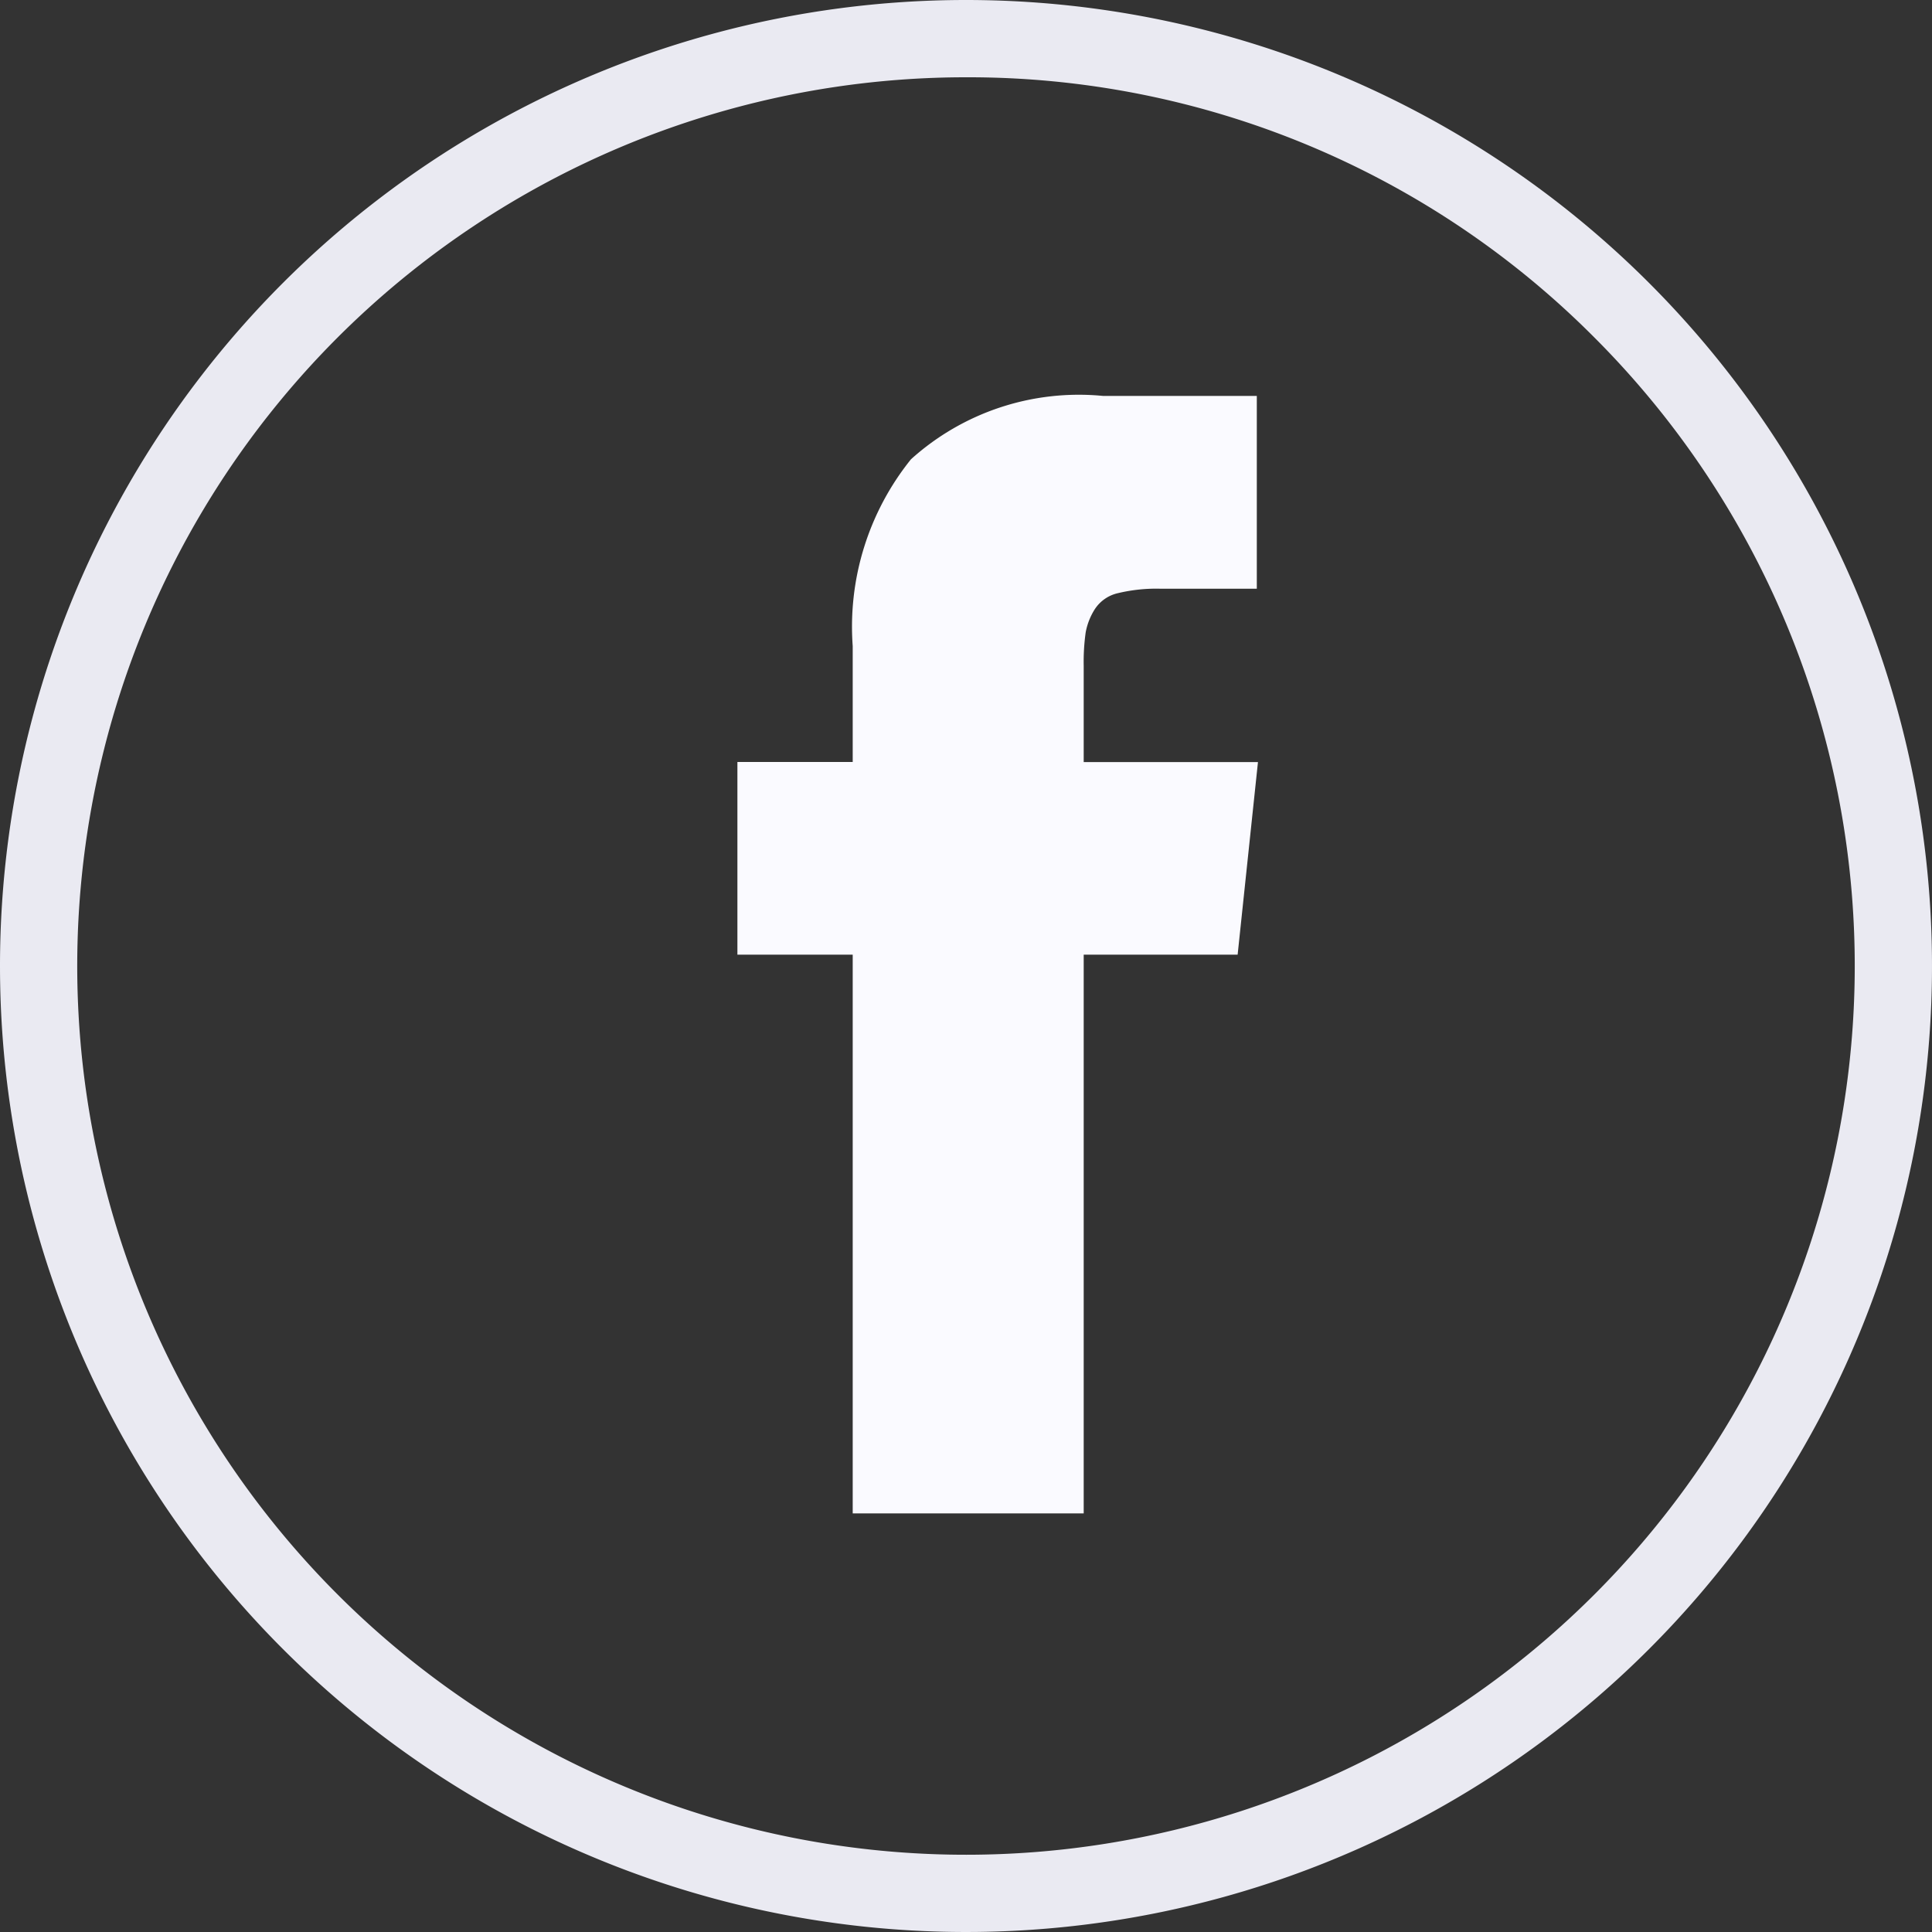
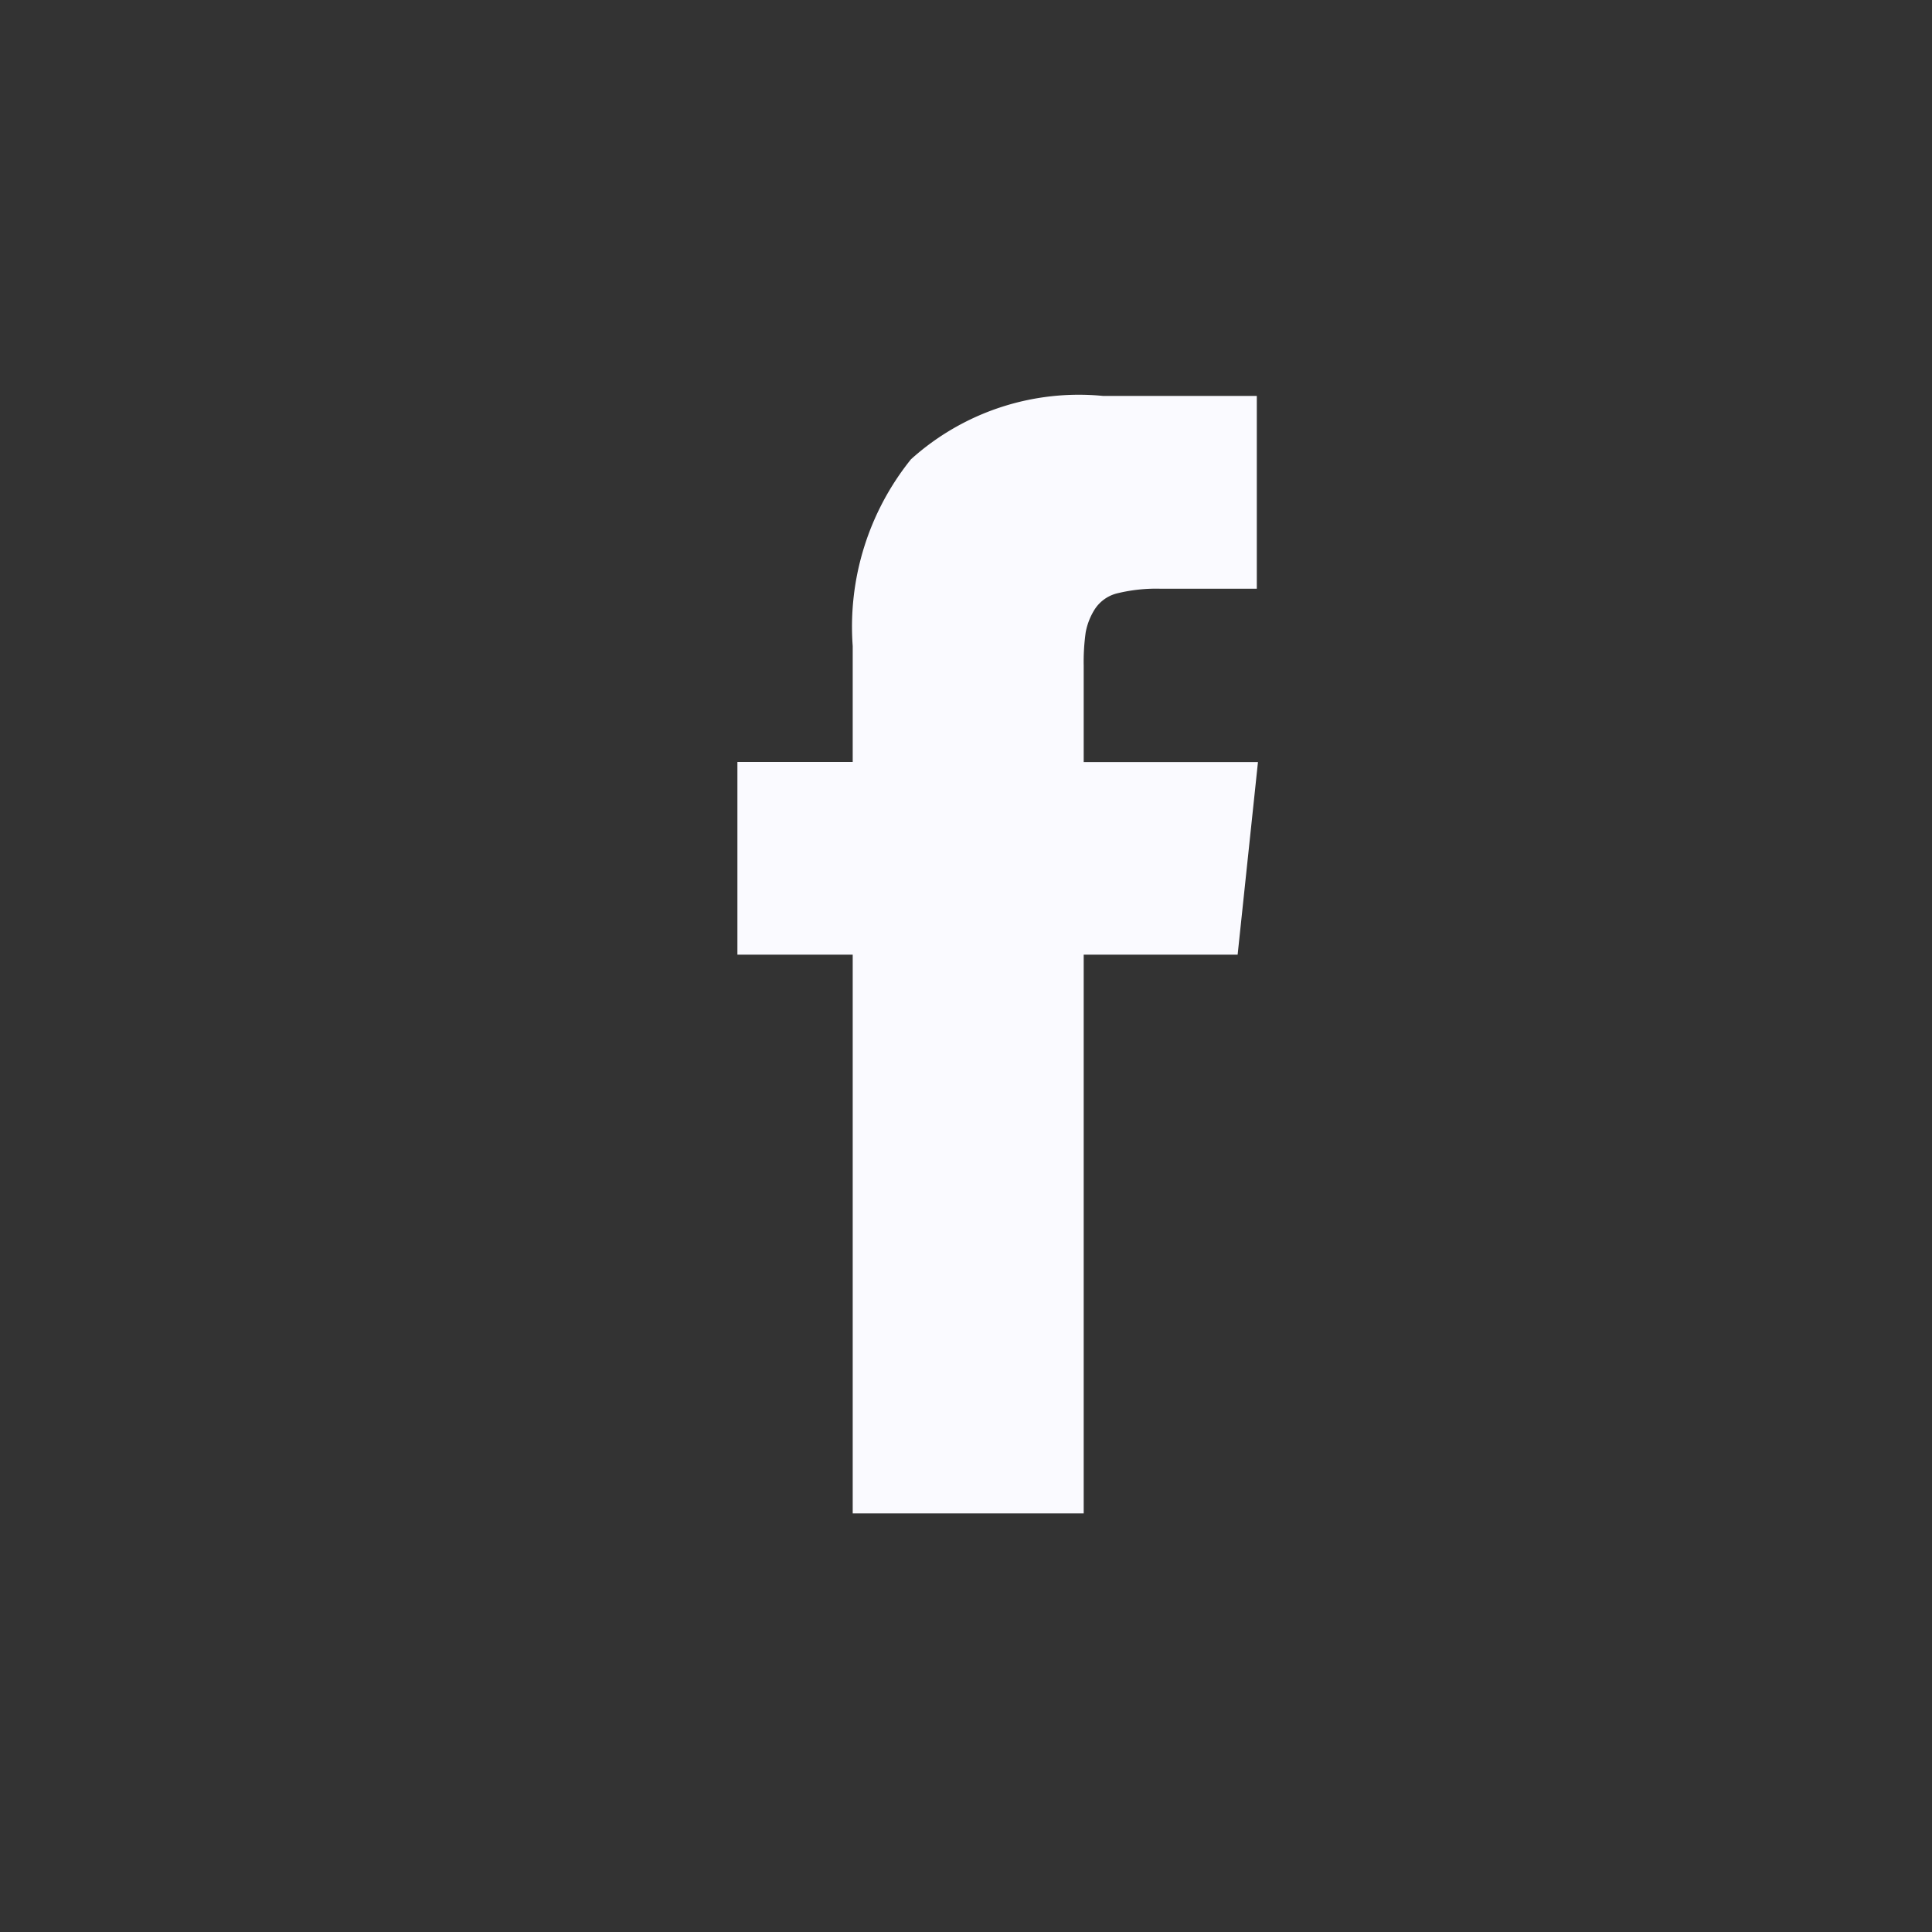
<svg xmlns="http://www.w3.org/2000/svg" width="25" height="25" viewBox="0 0 25 25">
  <rect x="0" y="0" width="25" height="25" fill="#333333" stroke="none" />
  <g transform="translate(0.075)">
    <g transform="translate(9.467 5.123)">
      <path d="M130.1,4.738V3.492a2.744,2.744,0,0,1,.026-.434.843.843,0,0,1,.119-.3.484.484,0,0,1,.3-.206,2.124,2.124,0,0,1,.549-.057h1.246V0h-1.992a3.242,3.242,0,0,0-2.483.82,3.456,3.456,0,0,0-.754,2.417v1.5h-1.492V7.23h1.492v7.23H130.1V7.23h1.992l.263-2.492Z" transform="translate(-125.619)" fill="#fafaff" />
    </g>
-     <path d="M12.5,1A11.5,11.5,0,0,0,4.368,20.632,11.5,11.5,0,0,0,20.632,4.368,11.425,11.425,0,0,0,12.5,1m0-1A12.5,12.5,0,1,1,0,12.5,12.5,12.5,0,0,1,12.5,0Z" transform="translate(-0.075 0)" fill="#eaeaf2" />
  </g>
</svg>